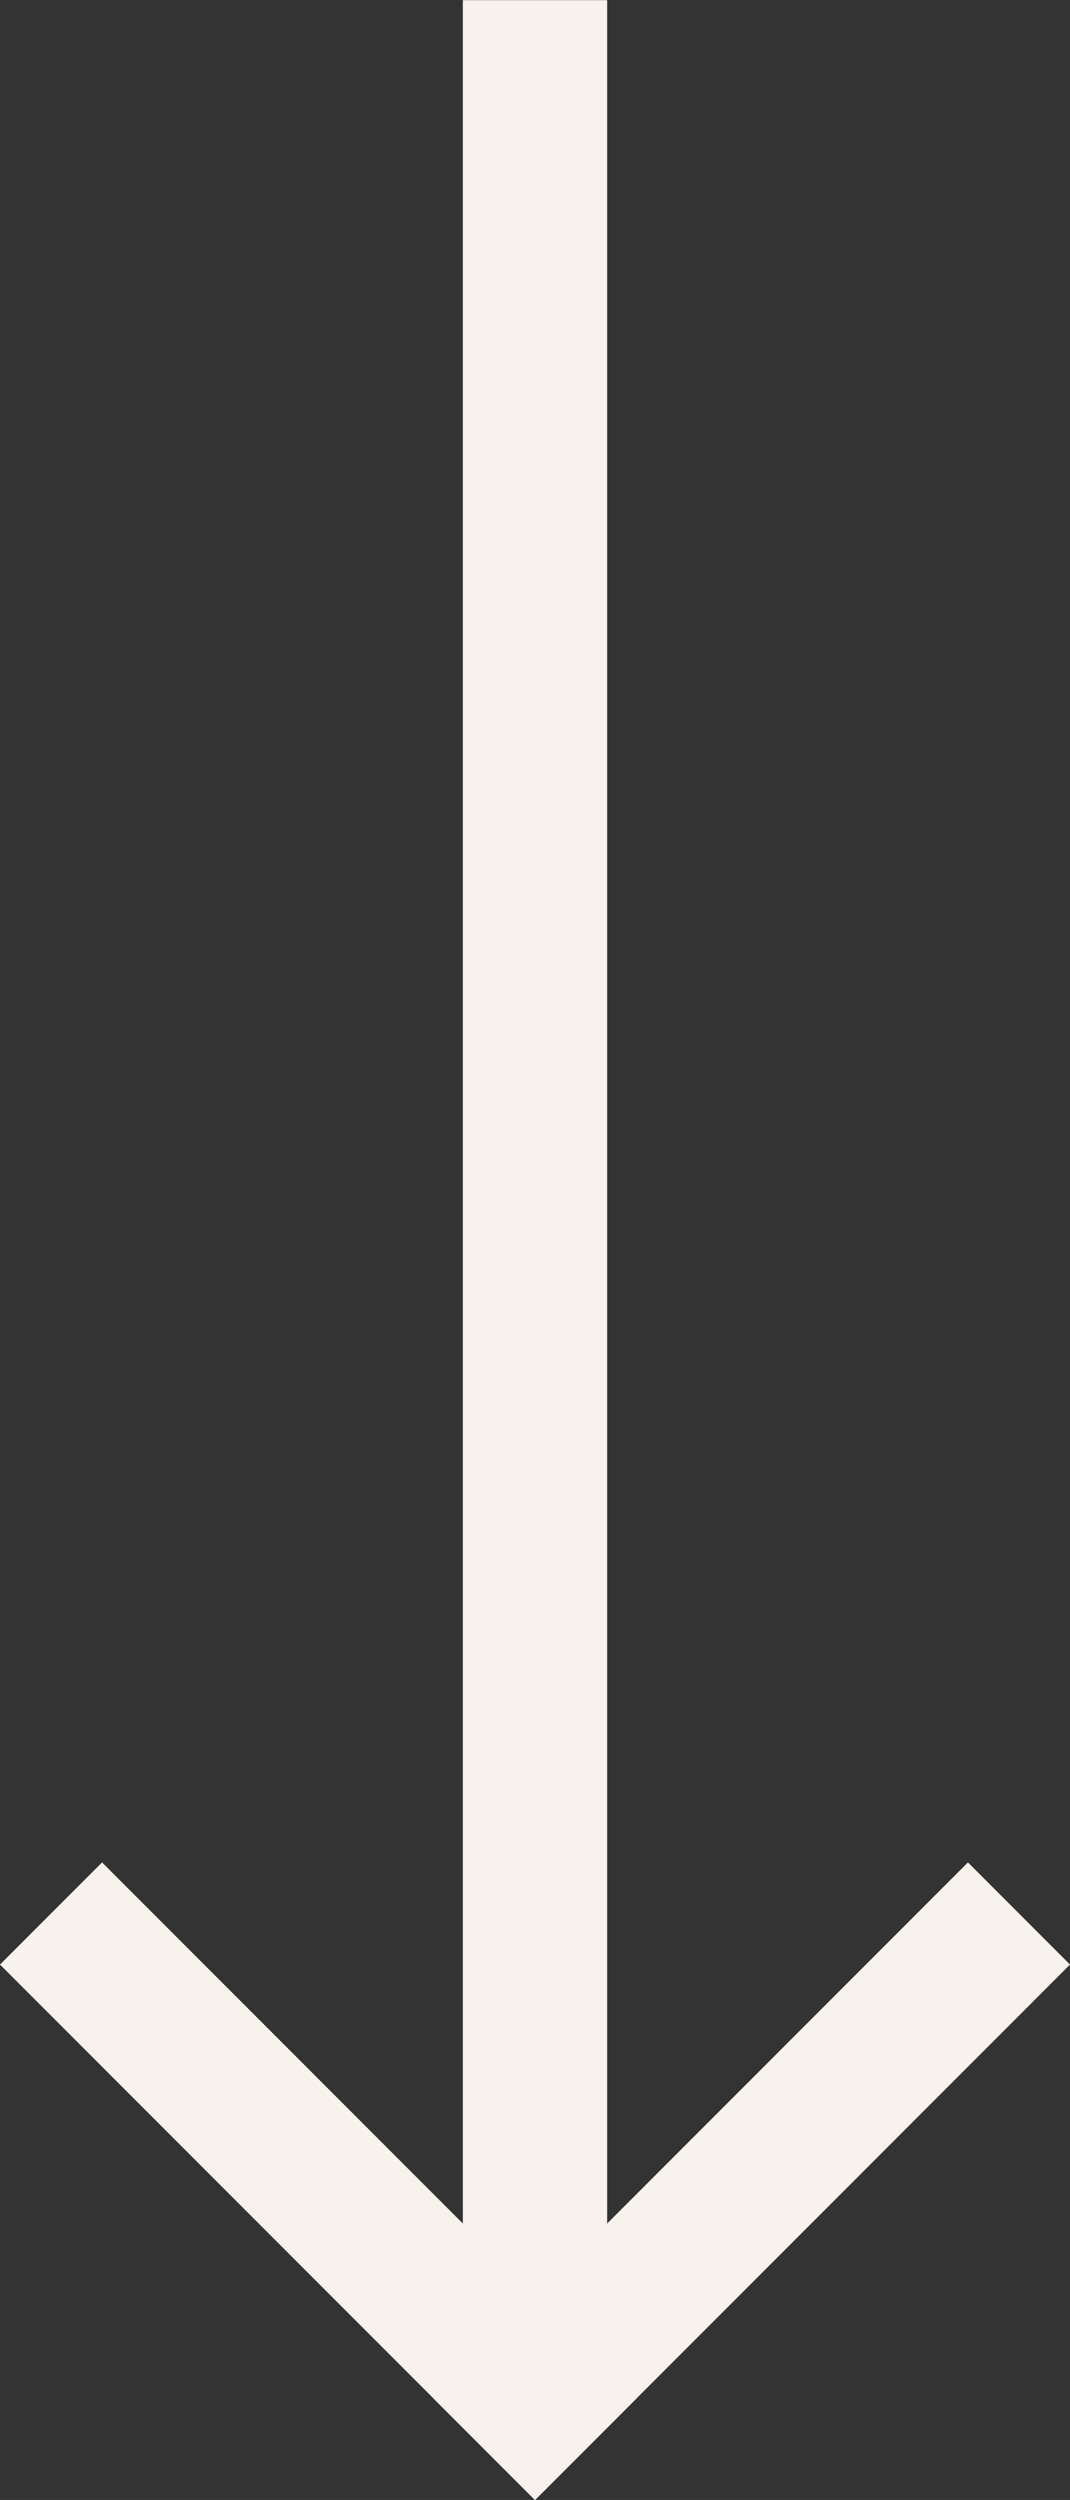
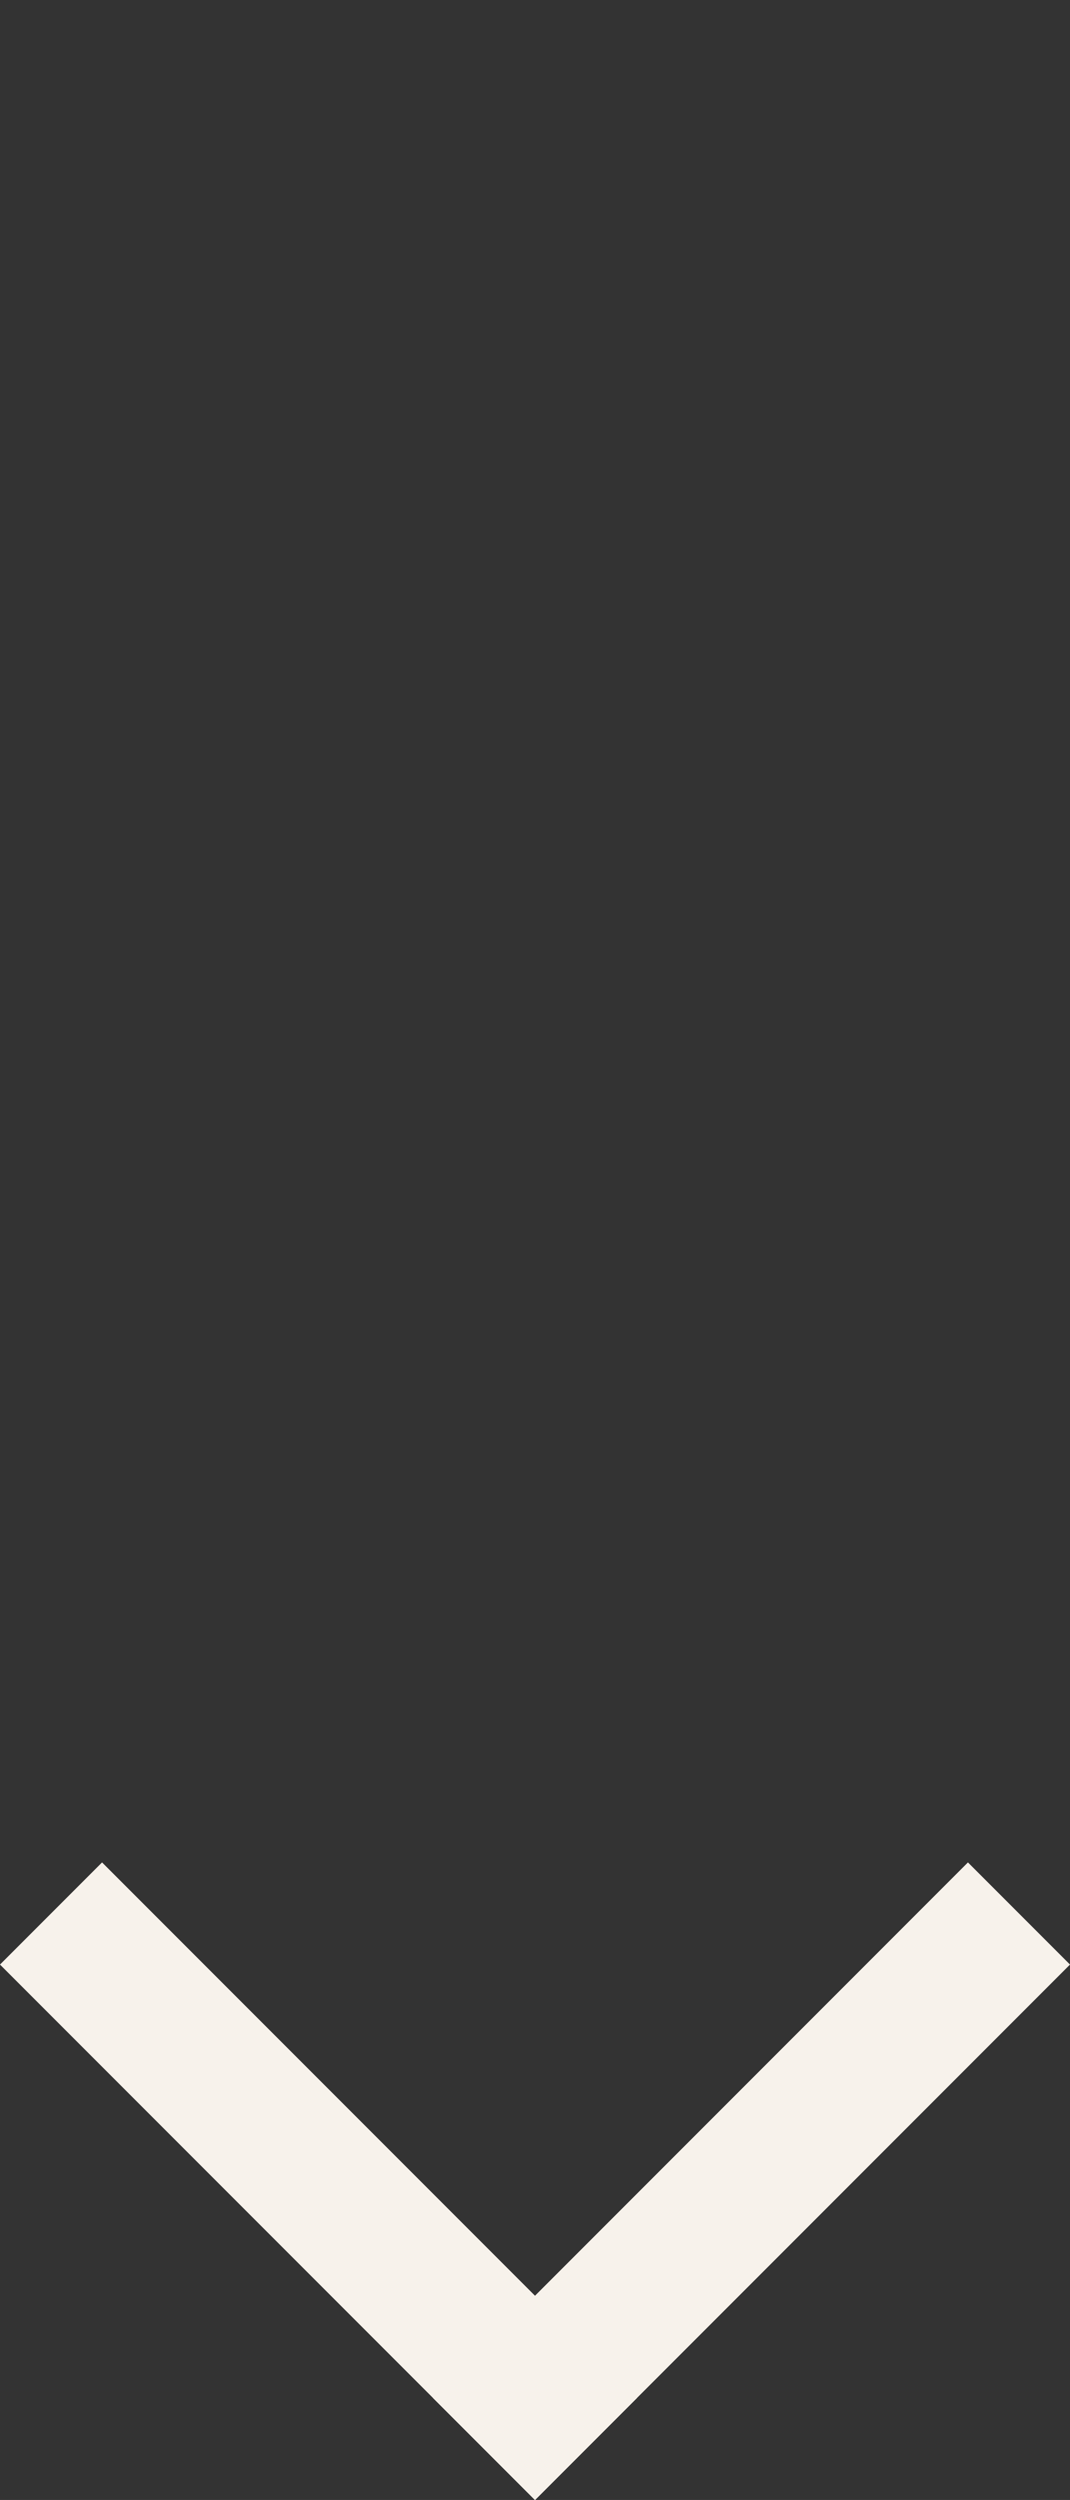
<svg xmlns="http://www.w3.org/2000/svg" width="18.536" height="43.27" viewBox="0 0 18.536 43.27">
  <rect x="0" y="0" width="18.536" height="43.27" fill="#333333" stroke="none" />
  <g transform="translate(30.84 -191.236) rotate(90)">
-     <path d="M4.641,1.75h-41.5V-.75h41.5Z" transform="translate(228.098 21.072)" fill="#f7f2eb" />
    <path d="M7.5,9.268-1.768,0,0-1.768,9.268,7.5Z" transform="translate(225.239 14.072)" fill="#f7f2eb" />
    <path d="M0,9.268-1.768,7.5,7.5-1.768,9.268,0Z" transform="translate(225.239 21.572)" fill="#f7f2eb" />
  </g>
</svg>